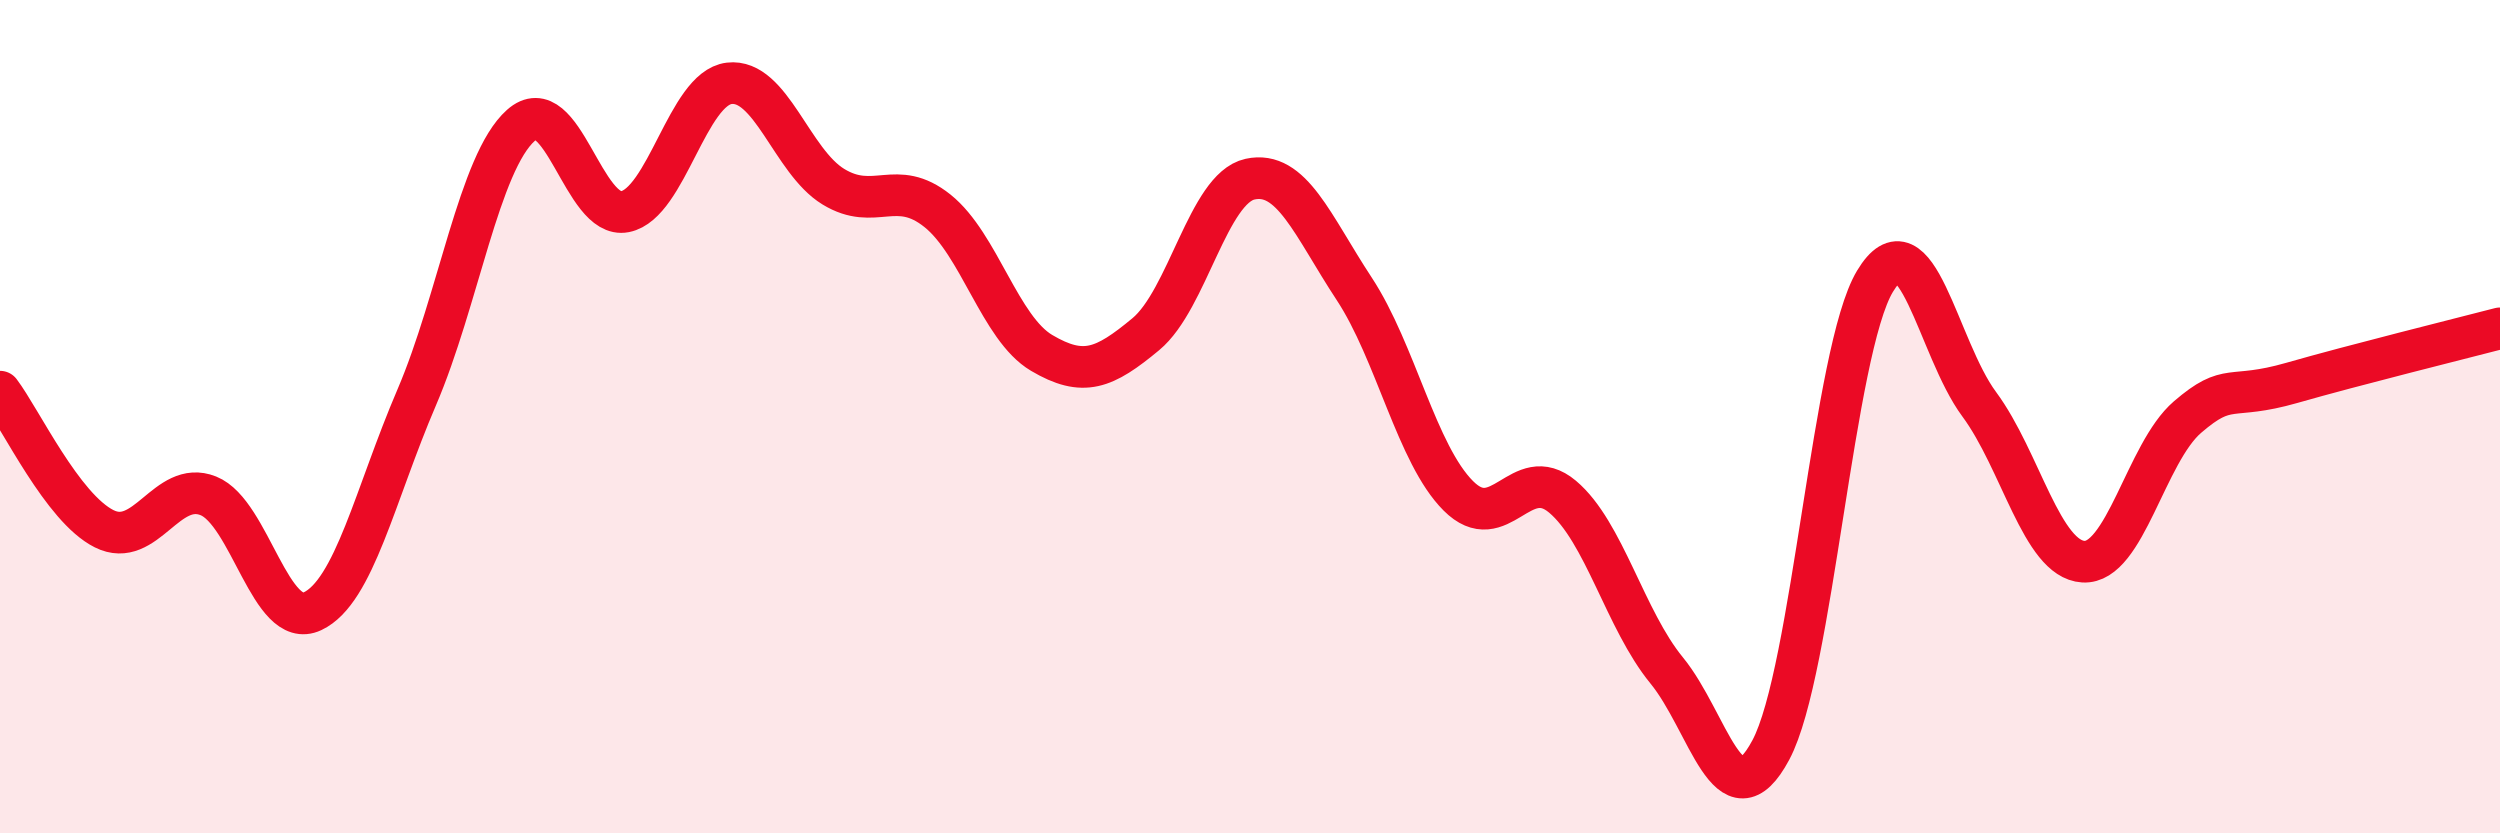
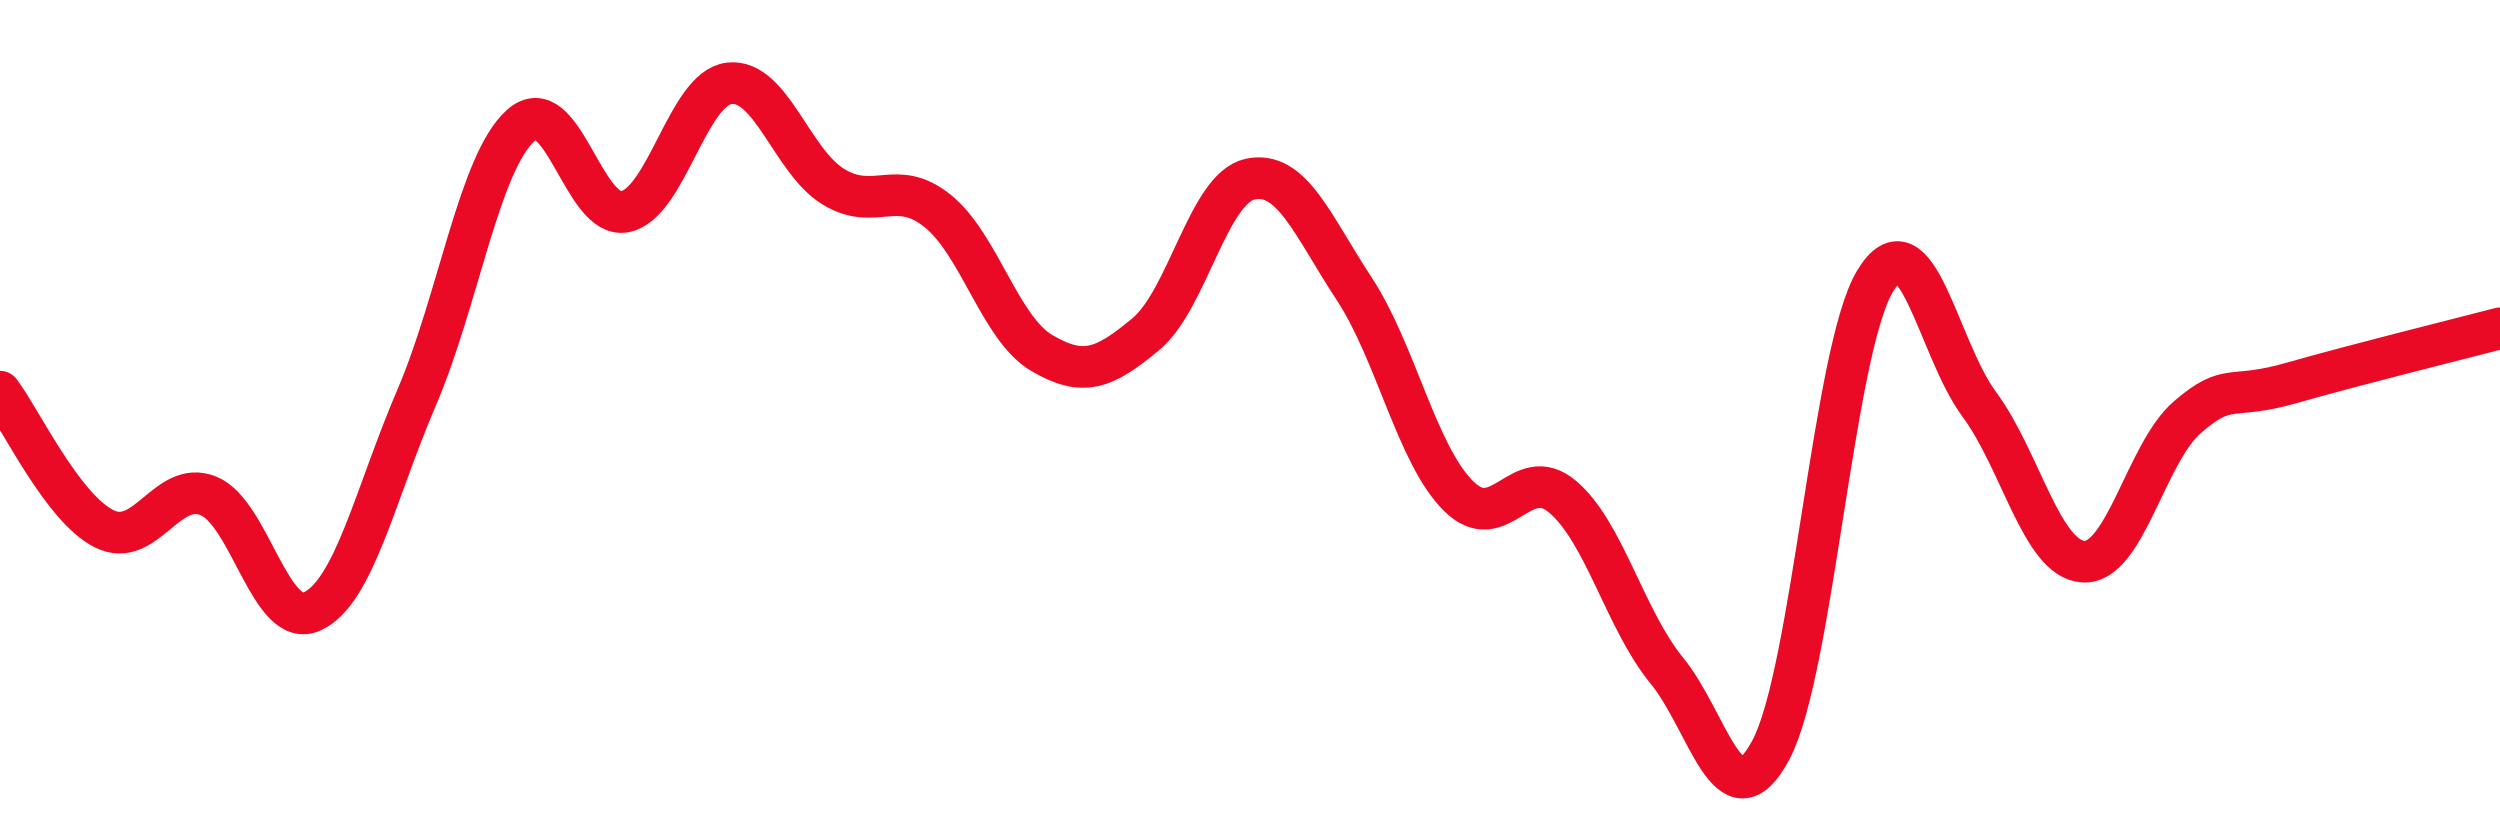
<svg xmlns="http://www.w3.org/2000/svg" width="60" height="20" viewBox="0 0 60 20">
-   <path d="M 0,9.4 C 0.5,10.06 1.5,12.19 2.5,12.69 C 3.5,13.19 4,11.5 5,11.9 C 6,12.3 6.5,15.14 7.5,14.67 C 8.5,14.2 9,11.87 10,9.54 C 11,7.21 11.5,3.9 12.5,3.01 C 13.5,2.12 14,5.28 15,5.08 C 16,4.88 16.5,2.12 17.5,2 C 18.5,1.88 19,3.87 20,4.48 C 21,5.09 21.5,4.26 22.5,5.06 C 23.5,5.86 24,7.88 25,8.47 C 26,9.06 26.5,8.85 27.5,8.02 C 28.5,7.19 29,4.52 30,4.3 C 31,4.08 31.5,5.41 32.5,6.93 C 33.5,8.45 34,10.9 35,11.9 C 36,12.9 36.5,11.08 37.5,11.92 C 38.5,12.76 39,14.87 40,16.09 C 41,17.31 41.5,19.87 42.5,18 C 43.5,16.13 44,8.41 45,6.75 C 46,5.09 46.5,8.35 47.5,9.7 C 48.5,11.05 49,13.42 50,13.48 C 51,13.54 51.5,10.87 52.5,10.01 C 53.5,9.15 53.5,9.62 55,9.19 C 56.5,8.76 59,8.14 60,7.88L60 20L0 20Z" fill="#EB0A25" opacity="0.1" stroke-linecap="round" stroke-linejoin="round" />
  <path d="M 0,9.4 C 0.5,10.06 1.5,12.19 2.5,12.69 C 3.5,13.19 4,11.5 5,11.9 C 6,12.3 6.5,15.14 7.5,14.67 C 8.5,14.2 9,11.87 10,9.54 C 11,7.21 11.5,3.9 12.5,3.01 C 13.5,2.12 14,5.28 15,5.08 C 16,4.88 16.5,2.12 17.5,2 C 18.5,1.88 19,3.87 20,4.48 C 21,5.09 21.5,4.26 22.5,5.06 C 23.5,5.86 24,7.88 25,8.47 C 26,9.06 26.5,8.85 27.5,8.02 C 28.5,7.19 29,4.52 30,4.3 C 31,4.08 31.5,5.41 32.5,6.93 C 33.5,8.45 34,10.9 35,11.9 C 36,12.9 36.5,11.08 37.5,11.92 C 38.5,12.76 39,14.87 40,16.09 C 41,17.31 41.5,19.87 42.5,18 C 43.5,16.13 44,8.41 45,6.75 C 46,5.09 46.5,8.35 47.5,9.7 C 48.5,11.05 49,13.42 50,13.48 C 51,13.54 51.5,10.87 52.5,10.01 C 53.5,9.15 53.5,9.62 55,9.19 C 56.5,8.76 59,8.14 60,7.88" stroke="#EB0A25" stroke-width="1" fill="none" stroke-linecap="round" stroke-linejoin="round" />
</svg>